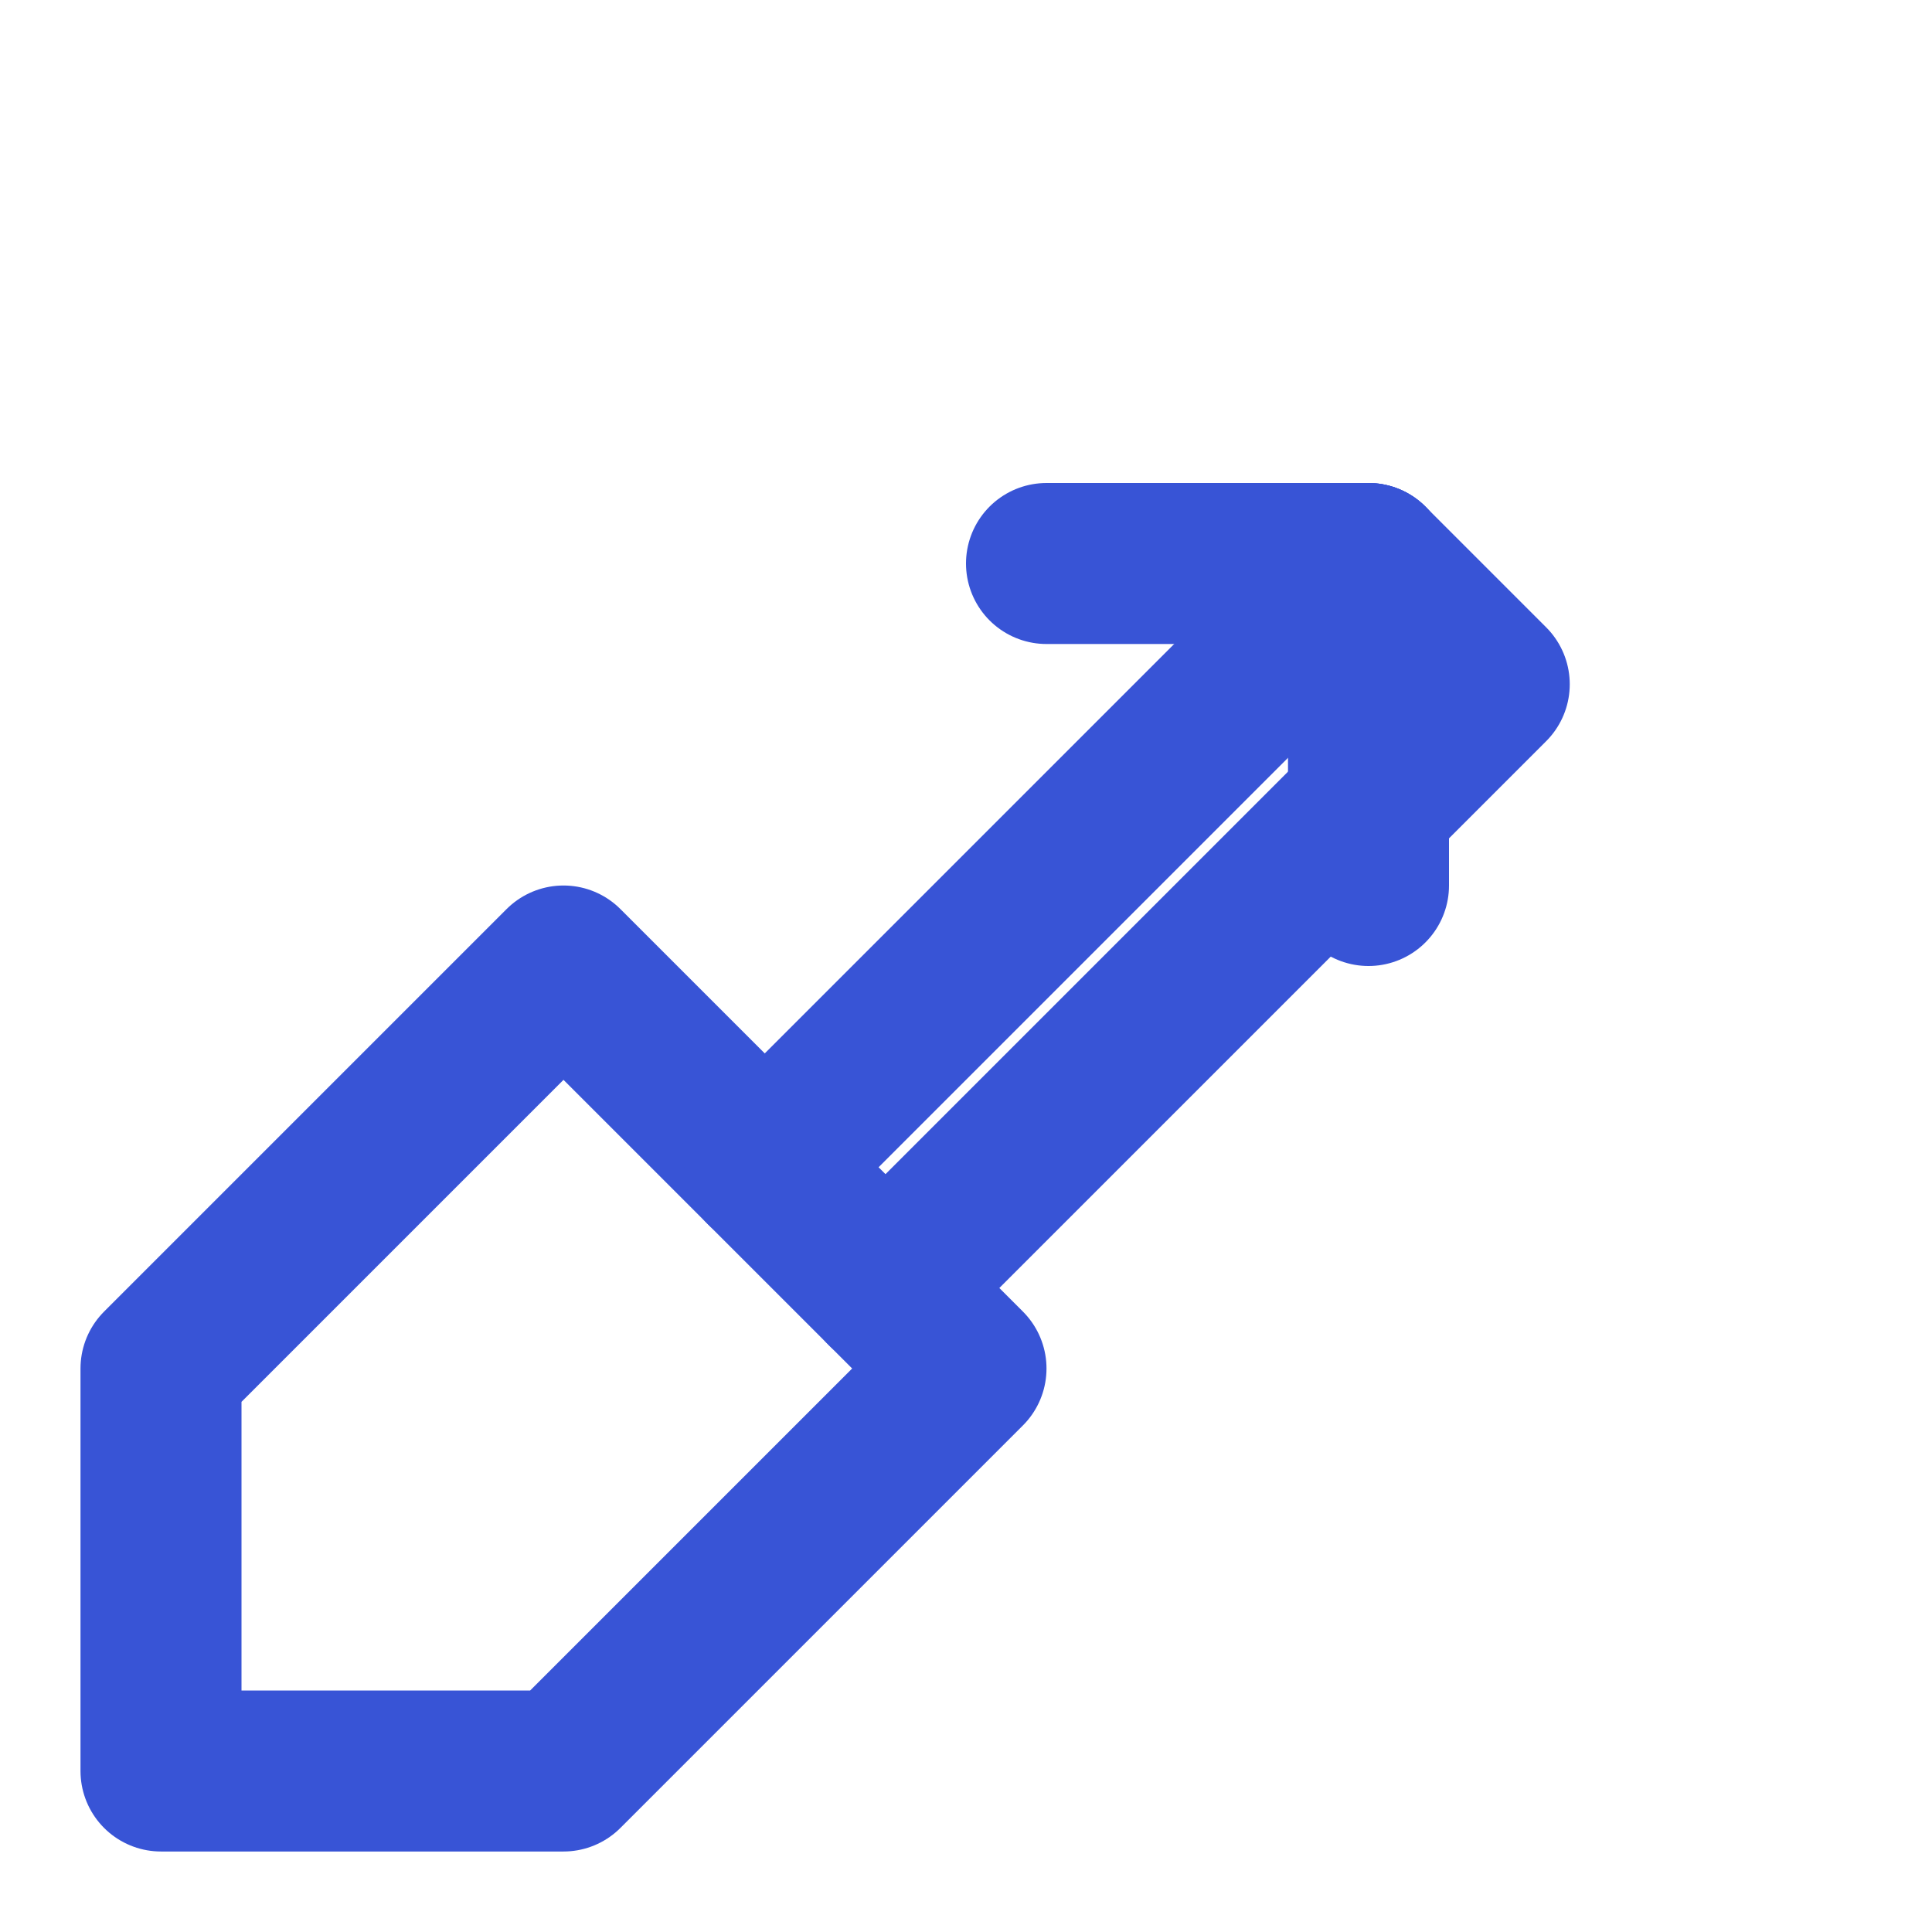
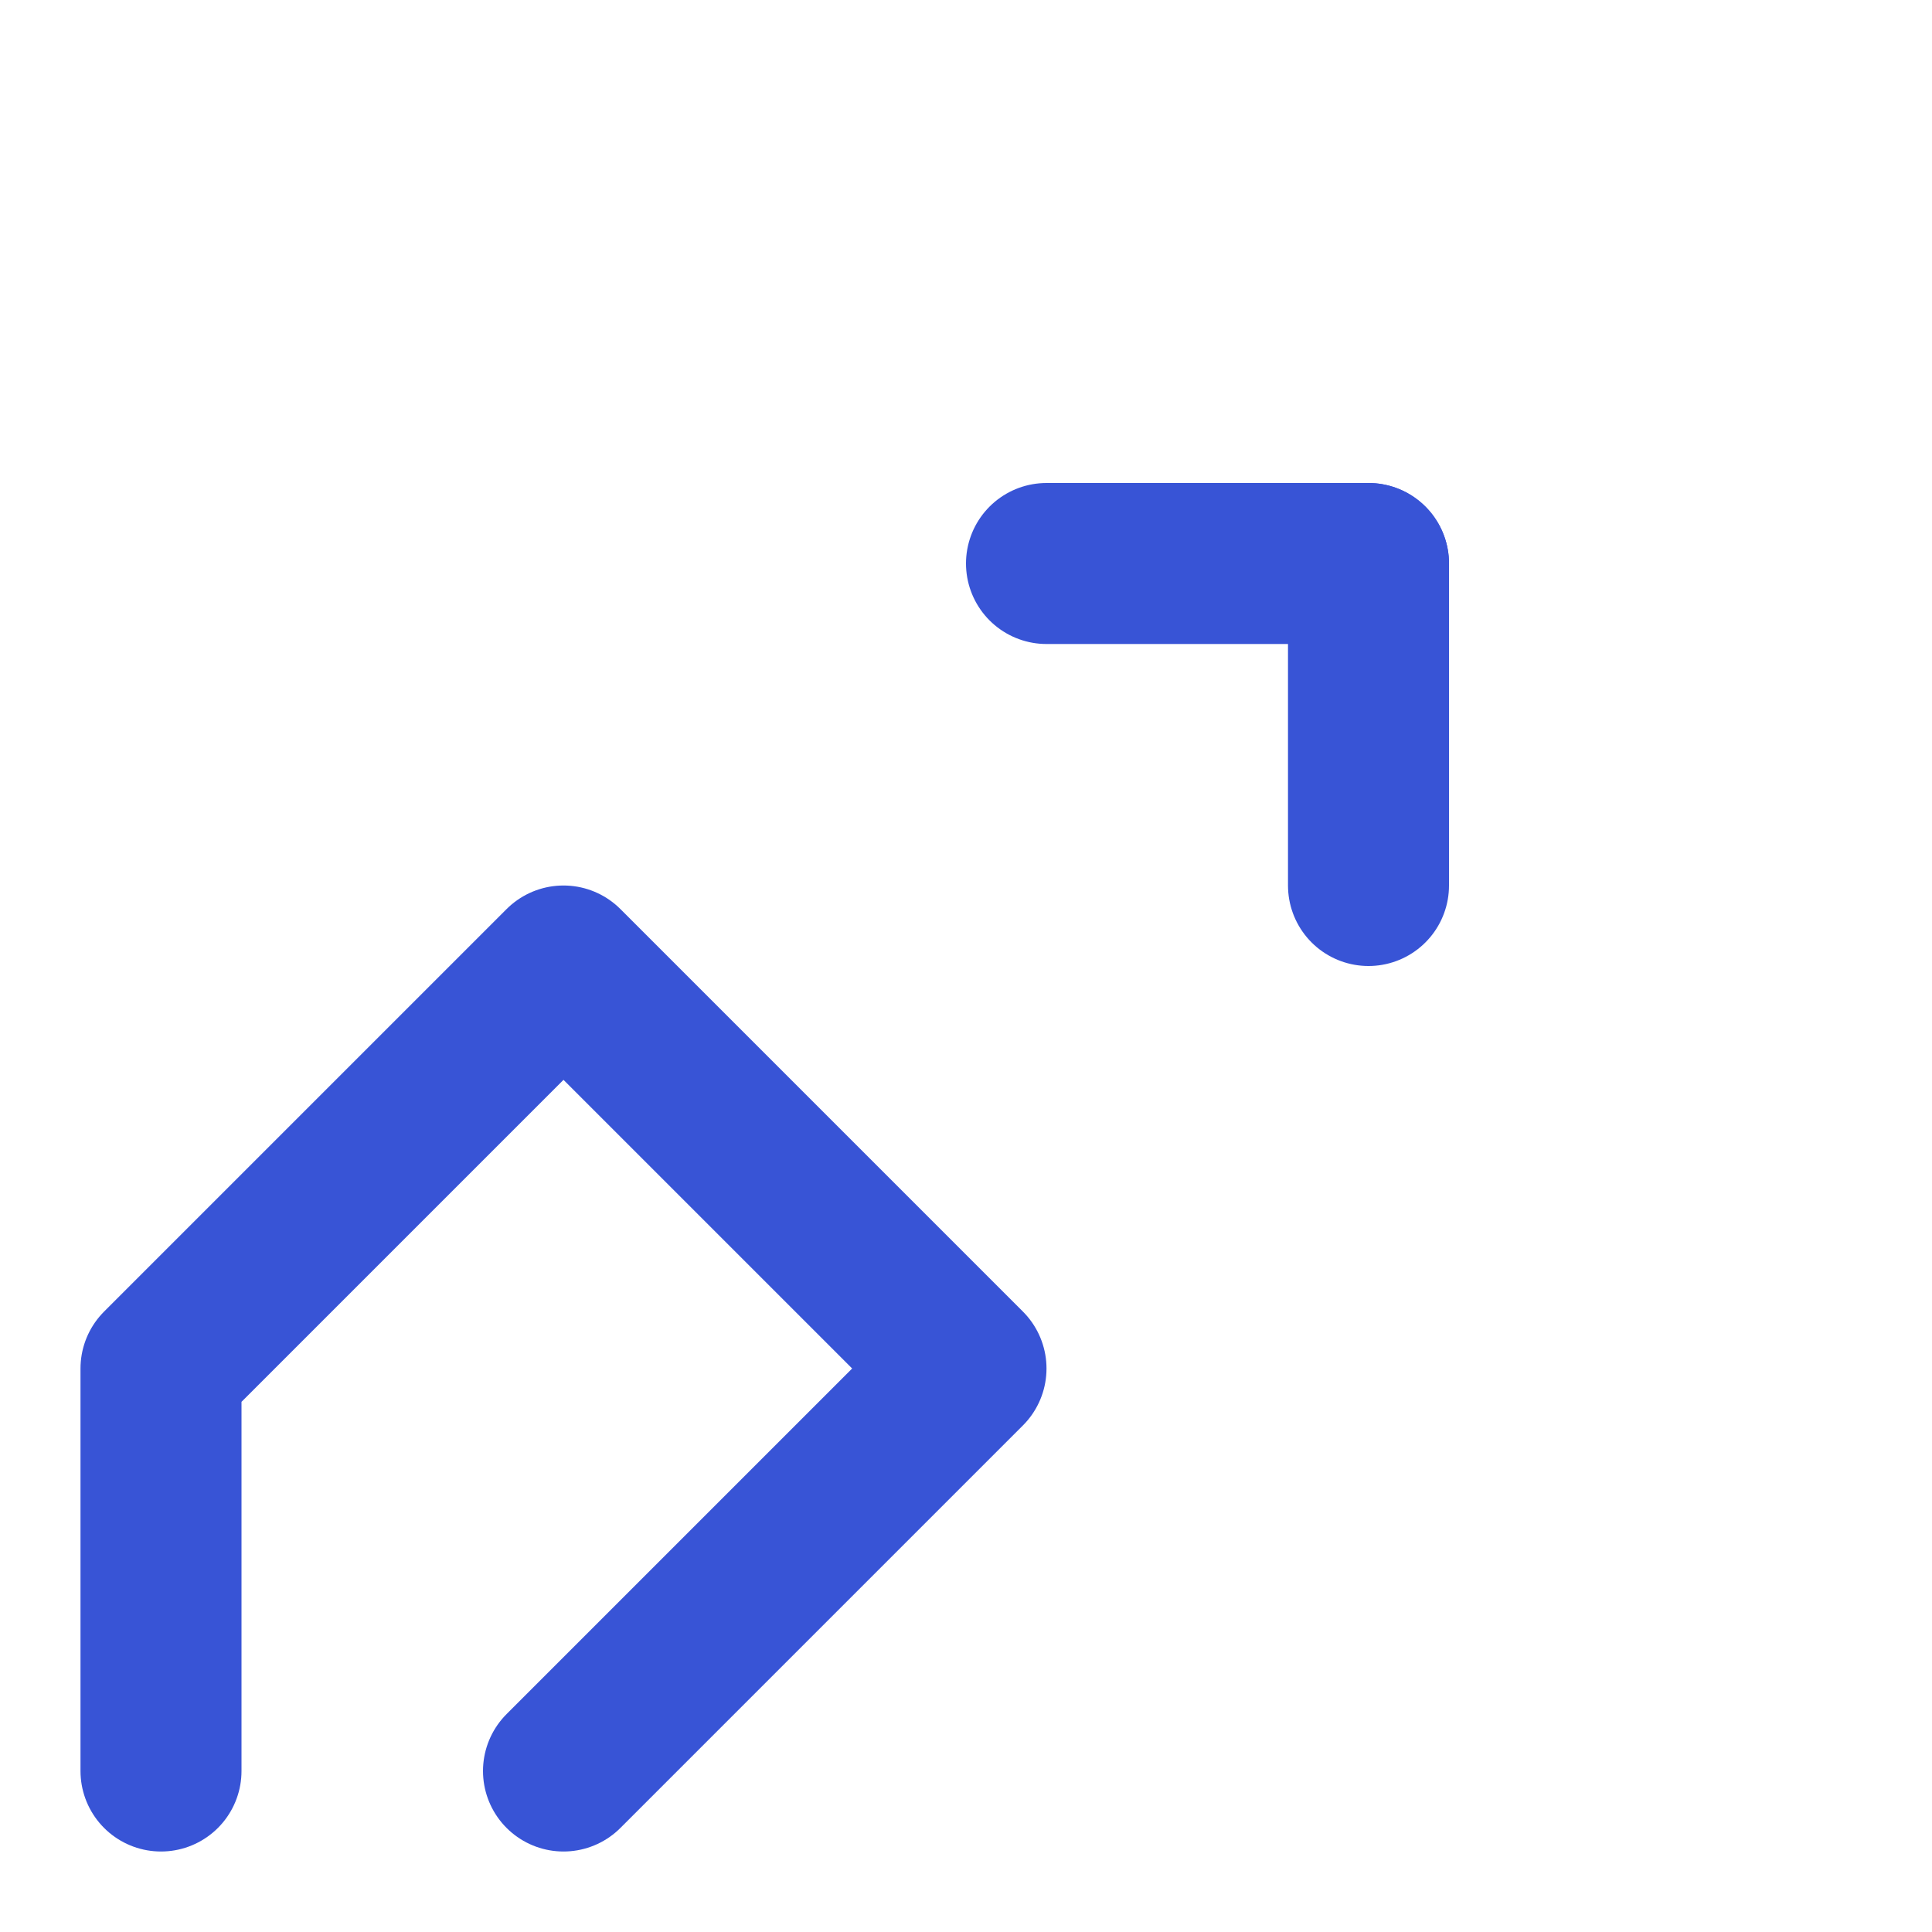
<svg xmlns="http://www.w3.org/2000/svg" width="24" height="24" viewBox="0 0 24 24" fill="none" stroke="#3854d6" stroke-width="2" stroke-linecap="round" stroke-linejoin="round">
-   <path d="M2 22v-5l5-5 5 5-5 5z" />
-   <path d="M9.5 14.5 17 7l1.5 1.5L11 16" />
+   <path d="M2 22v-5l5-5 5 5-5 5" />
  <path d="M17 7h-4" />
  <path d="M17 7v4" />
</svg>